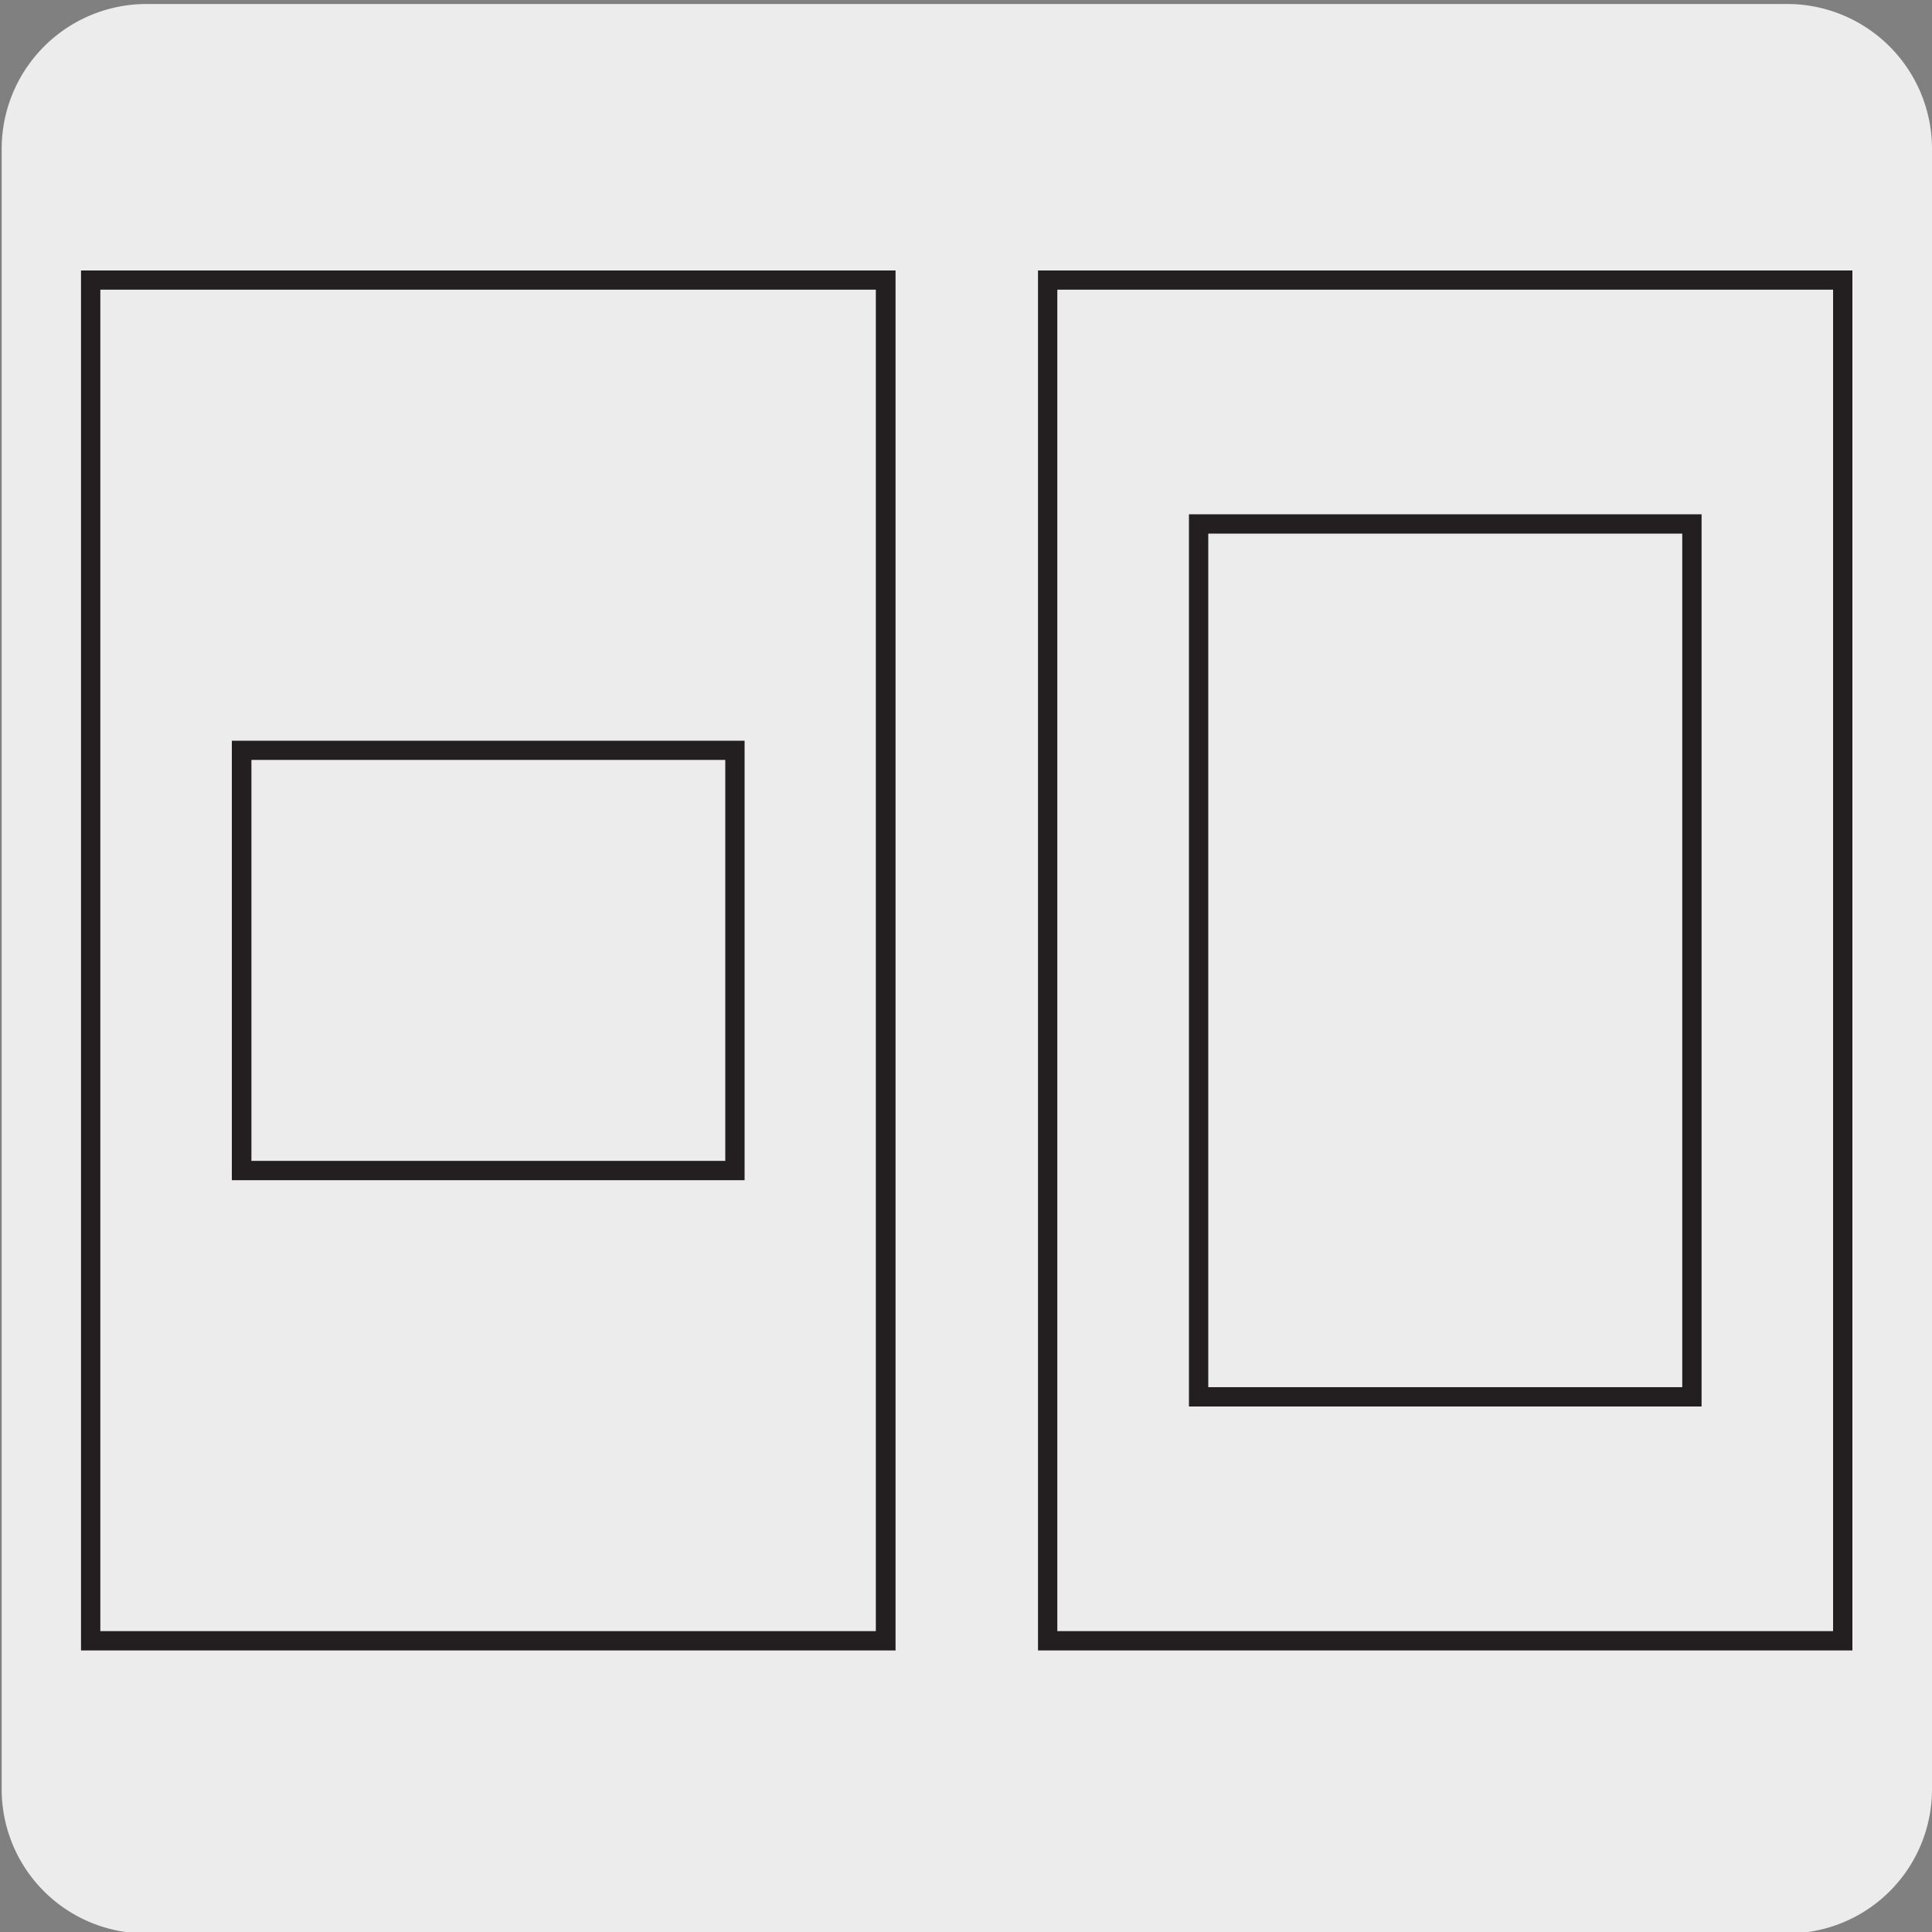
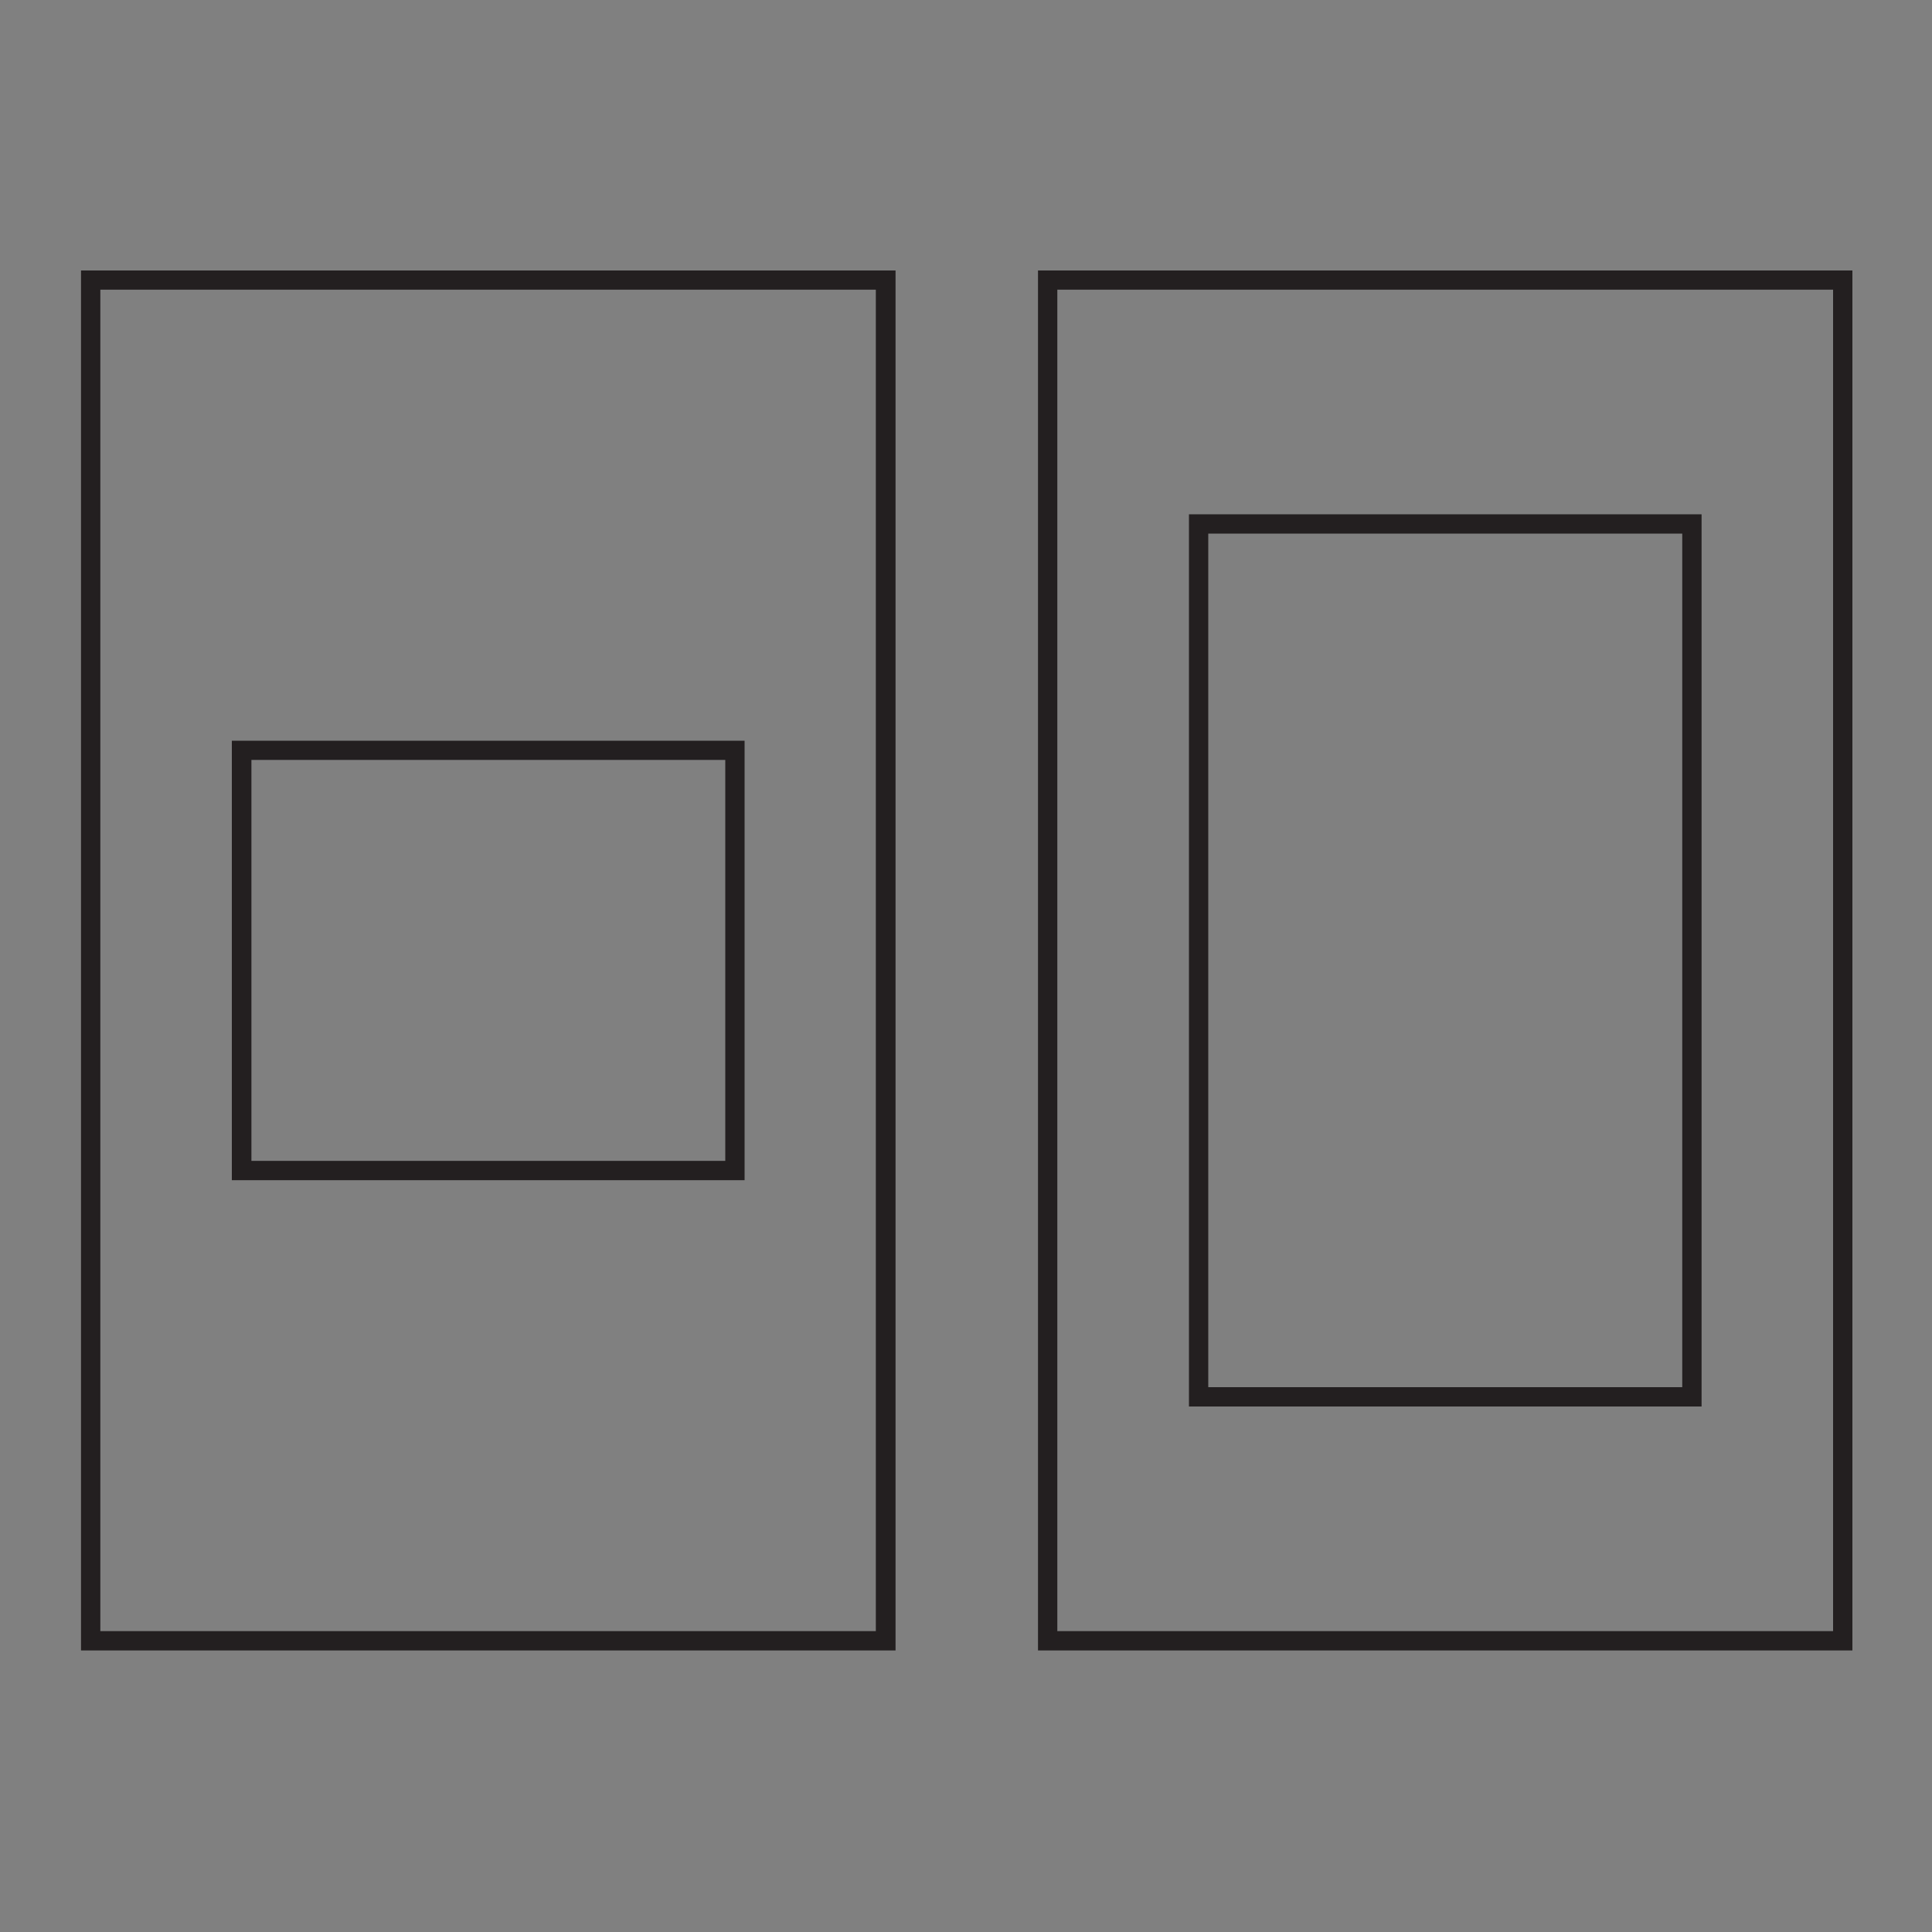
<svg xmlns="http://www.w3.org/2000/svg" viewBox="0 0 150 150">
  <rect x="0" y="0" width="150" height="150" fill="#808080" stroke="none" />
  <defs>
    <style>.cls-1{fill:#edecec;}.cls-2{fill:#231f20;}</style>
  </defs>
  <title>47056-01</title>
  <g id="Capa_2" data-name="Capa 2">
-     <path class="cls-1" d="M11.38.31H138.69A11.25,11.25,0,0,1,150,11.52v127.4a11.19,11.19,0,0,1-11.19,11.19H11.32A11.19,11.19,0,0,1,.13,138.92h0V11.55A11.25,11.25,0,0,1,11.38.31Z" />
-   </g>
+     </g>
  <g id="Capa_3" data-name="Capa 3">
    <path class="cls-2" d="M143.82,128.14H80.59V21h63.23Zm-61.73-1.5h60.23V22.49H82.09Z" />
    <path class="cls-2" d="M132.11,109.2H92.31V39.93h39.8Zm-38.3-1.5h36.8V41.43H93.81Z" />
    <path class="cls-2" d="M69.53,128.14H6.29V21H69.53Zm-61.74-1.5H68V22.49H7.79Z" />
    <path class="cls-2" d="M57.81,91.63H18V57.51H57.81Zm-38.29-1.5H56.31V59H19.52Z" />
  </g>
</svg>